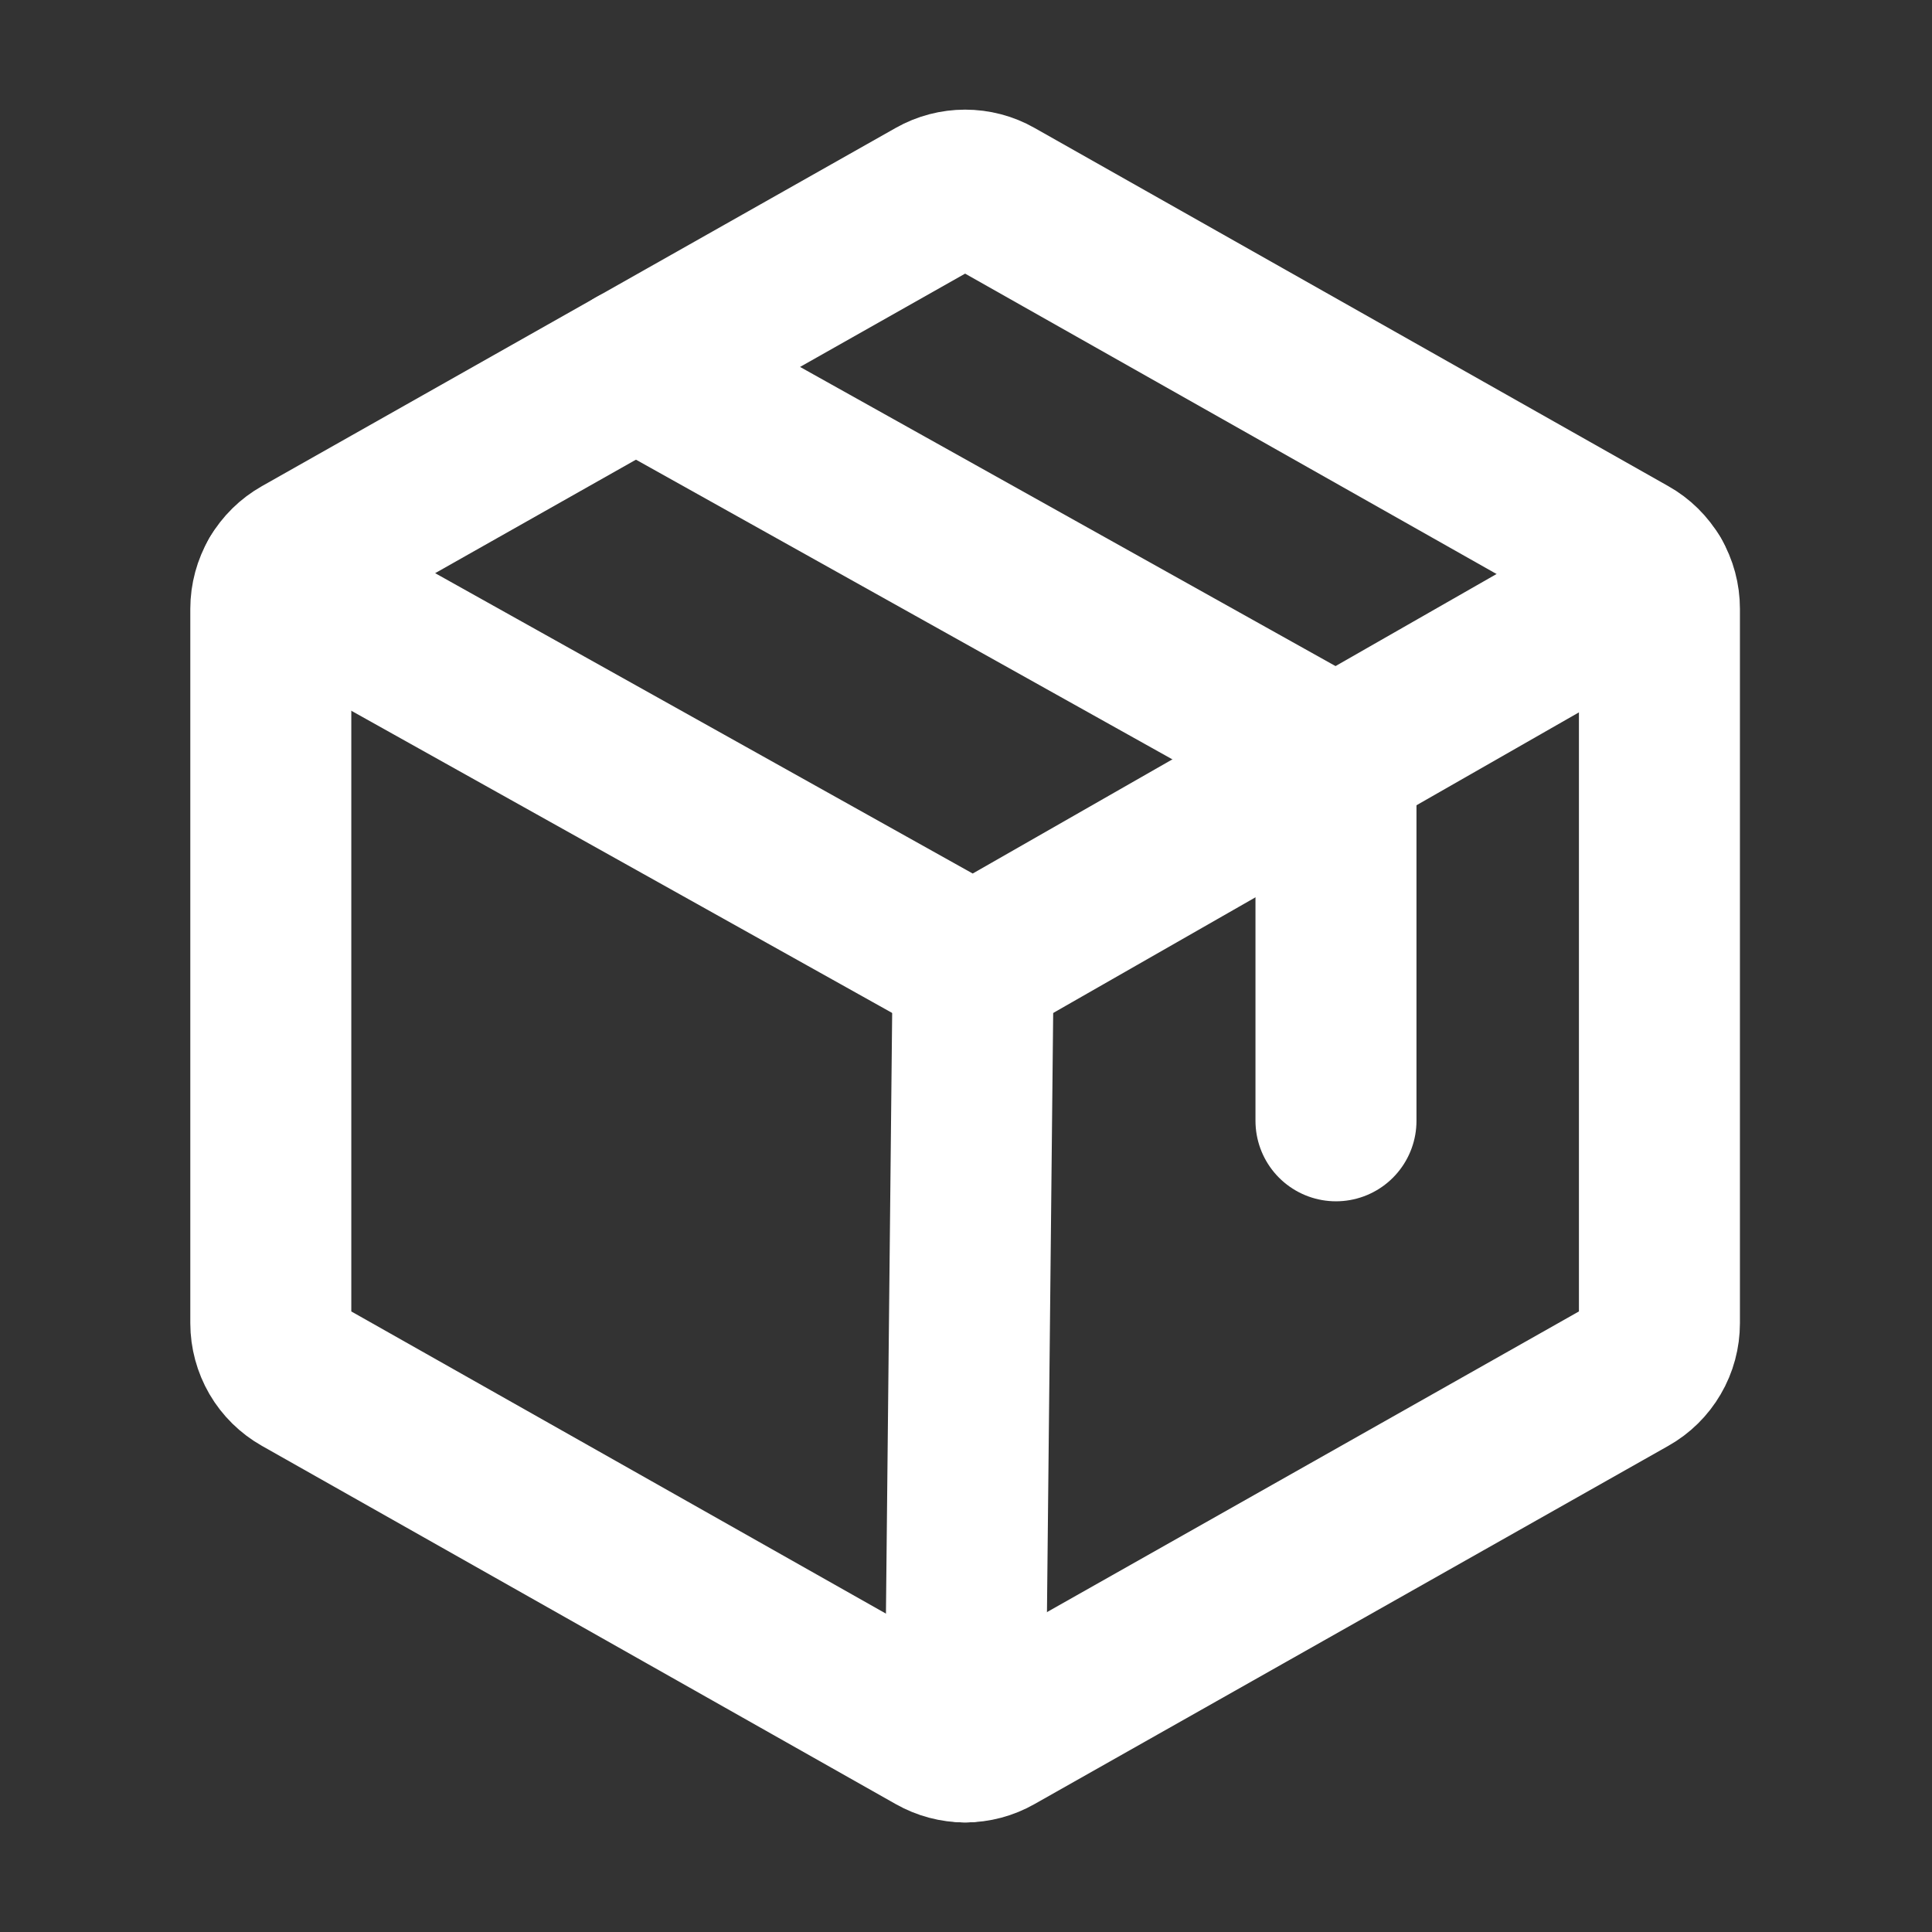
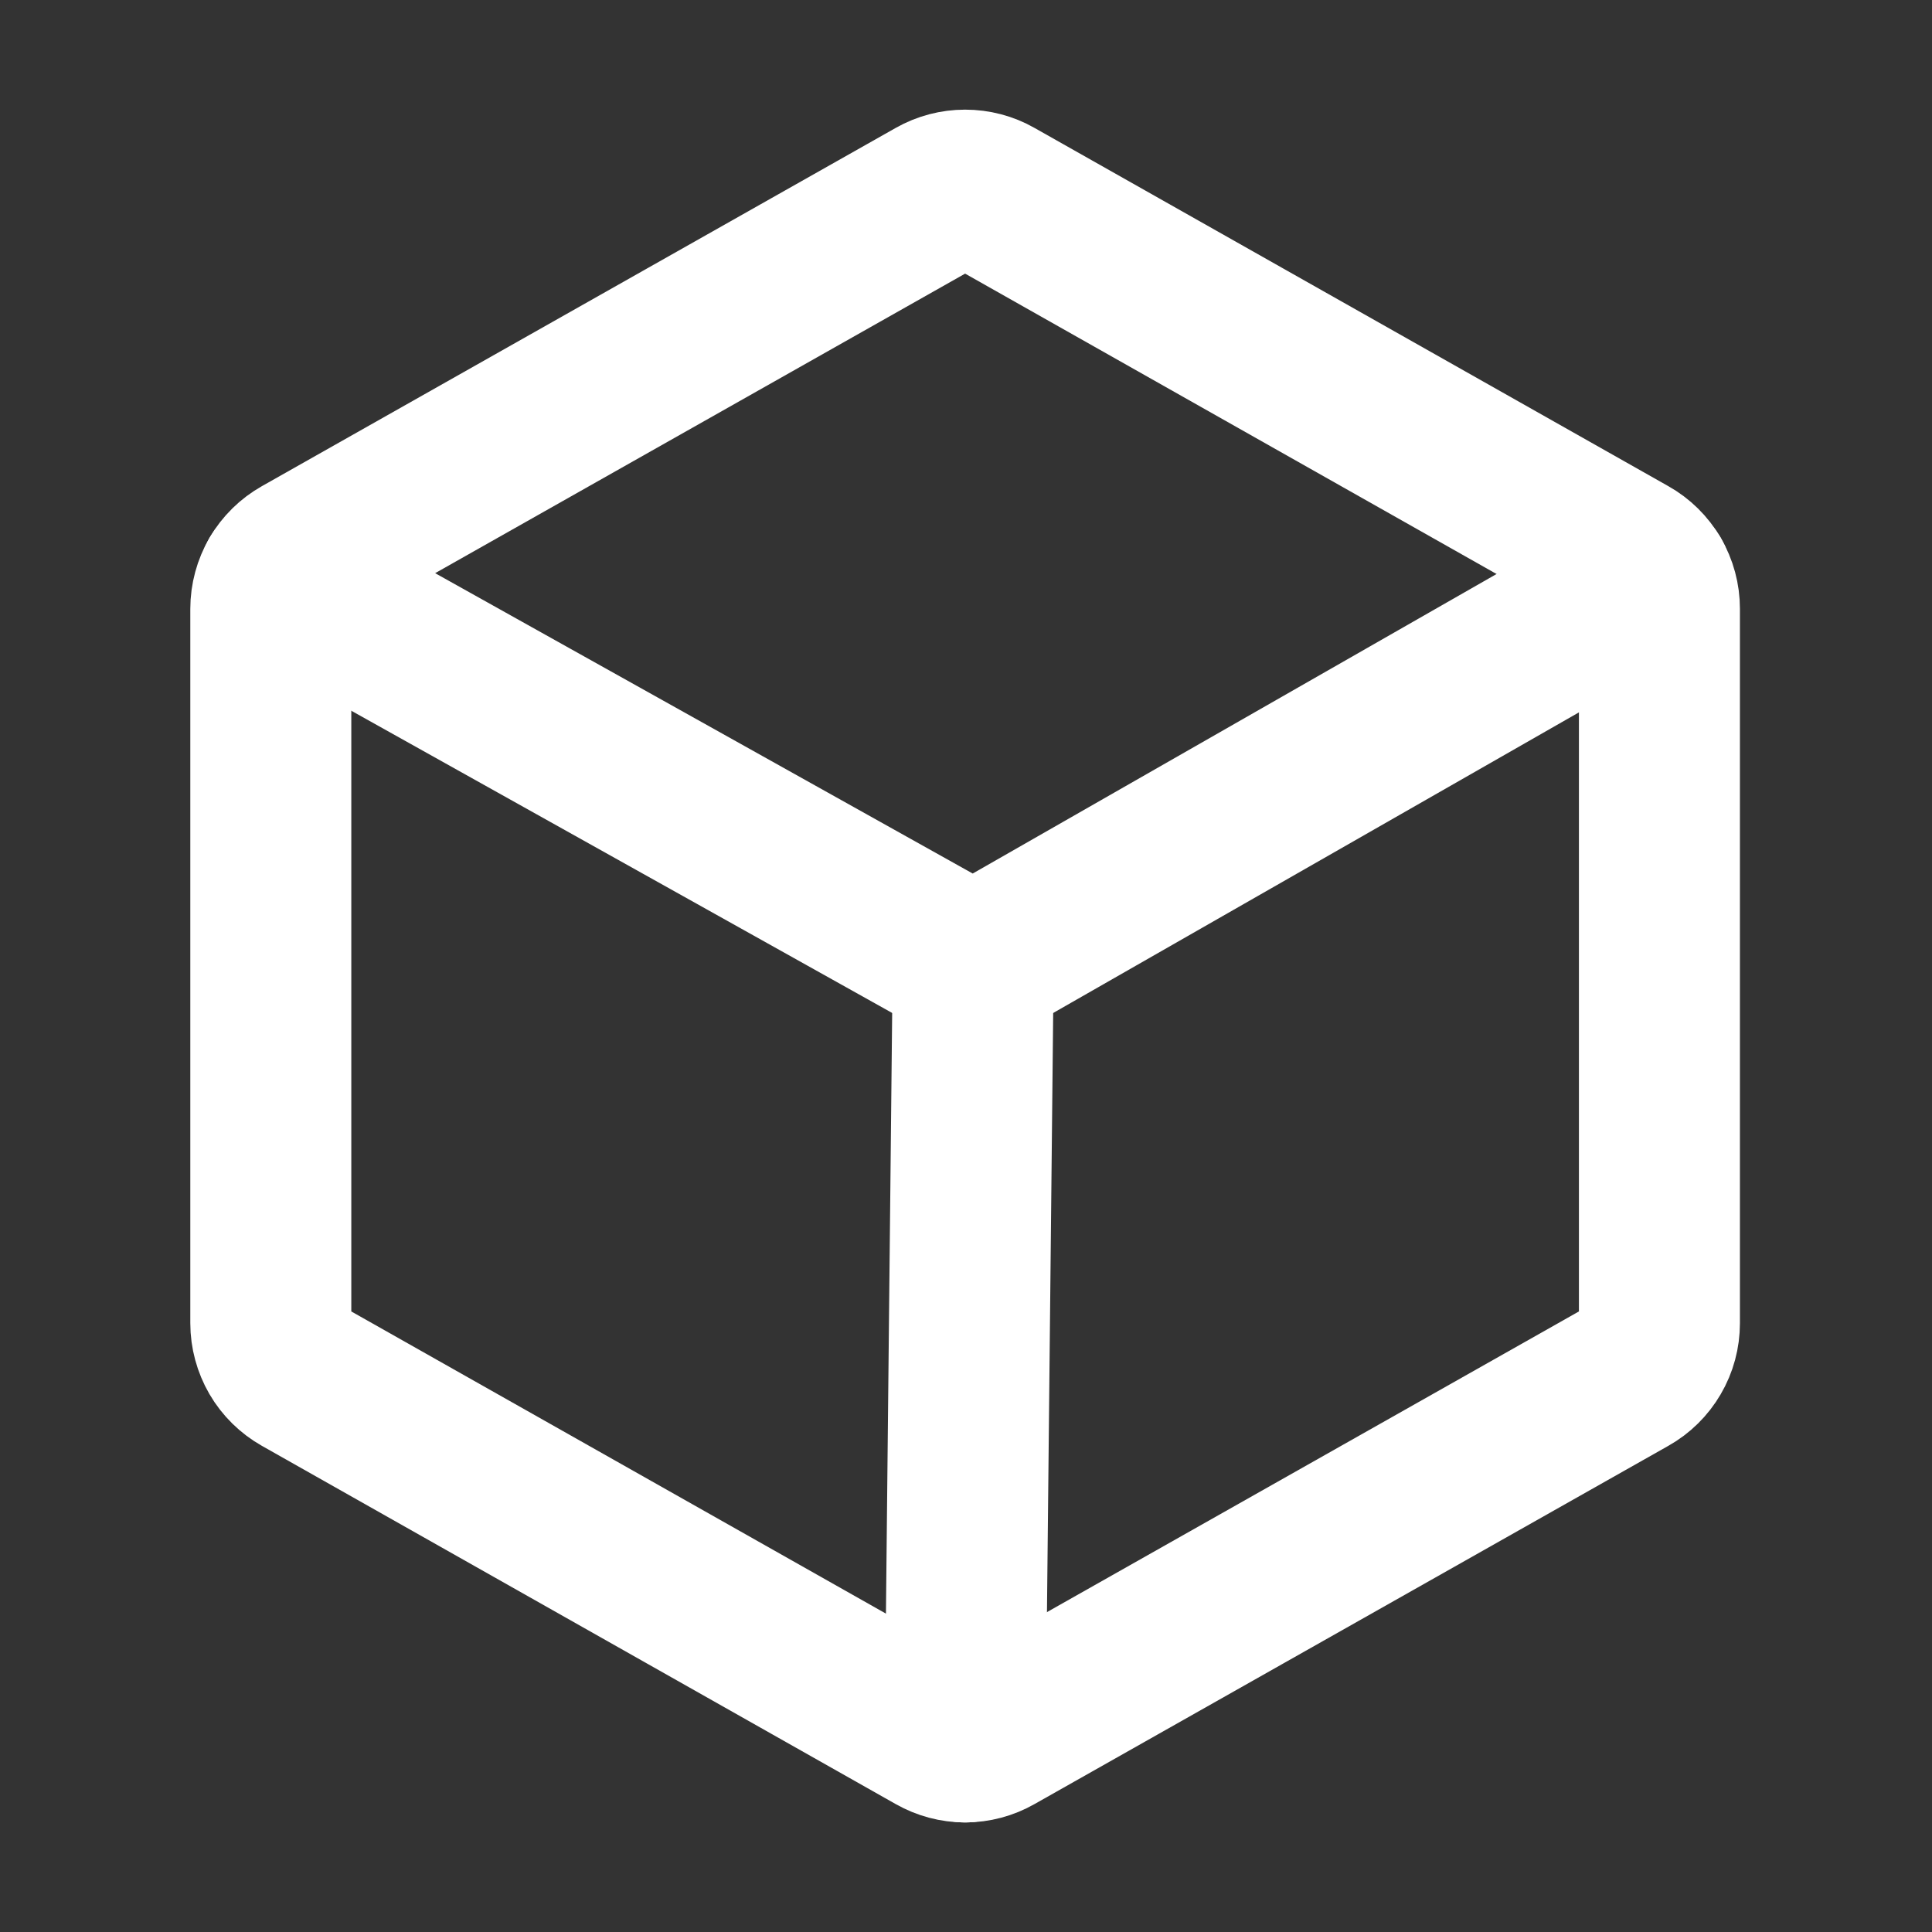
<svg xmlns="http://www.w3.org/2000/svg" width="24" height="24" viewBox="0 0 24 24" fill="none">
  <rect x="0" y="0" width="24" height="24" fill="#333333" stroke="none" />
  <path d="M12.089 12L11.989 21.639" stroke="white" stroke-width="2" stroke-linecap="round" stroke-linejoin="round" />
  <path d="M20.614 16.437V7.563C20.614 7.43 20.579 7.299 20.512 7.185C20.445 7.07 20.349 6.975 20.233 6.91L12.358 2.459C12.246 2.395 12.119 2.362 11.989 2.362C11.86 2.362 11.733 2.395 11.62 2.459L3.745 6.91C3.63 6.975 3.533 7.07 3.466 7.185C3.4 7.299 3.364 7.43 3.364 7.563V16.437C3.364 16.57 3.4 16.701 3.466 16.815C3.533 16.93 3.63 17.025 3.745 17.09L11.62 21.541C11.733 21.605 11.86 21.639 11.989 21.639C12.119 21.639 12.246 21.605 12.358 21.541L20.233 17.09C20.349 17.025 20.445 16.93 20.512 16.815C20.579 16.701 20.614 16.57 20.614 16.437V16.437Z" stroke="white" stroke-width="2" stroke-linecap="round" stroke-linejoin="round" />
  <path d="M20.512 7.184L12.089 12L3.468 7.183" stroke="white" stroke-width="2" stroke-linecap="round" stroke-linejoin="round" />
-   <path d="M16.596 13.923V9.423L7.897 4.563" stroke="white" stroke-width="2" stroke-linecap="round" stroke-linejoin="round" />
</svg>